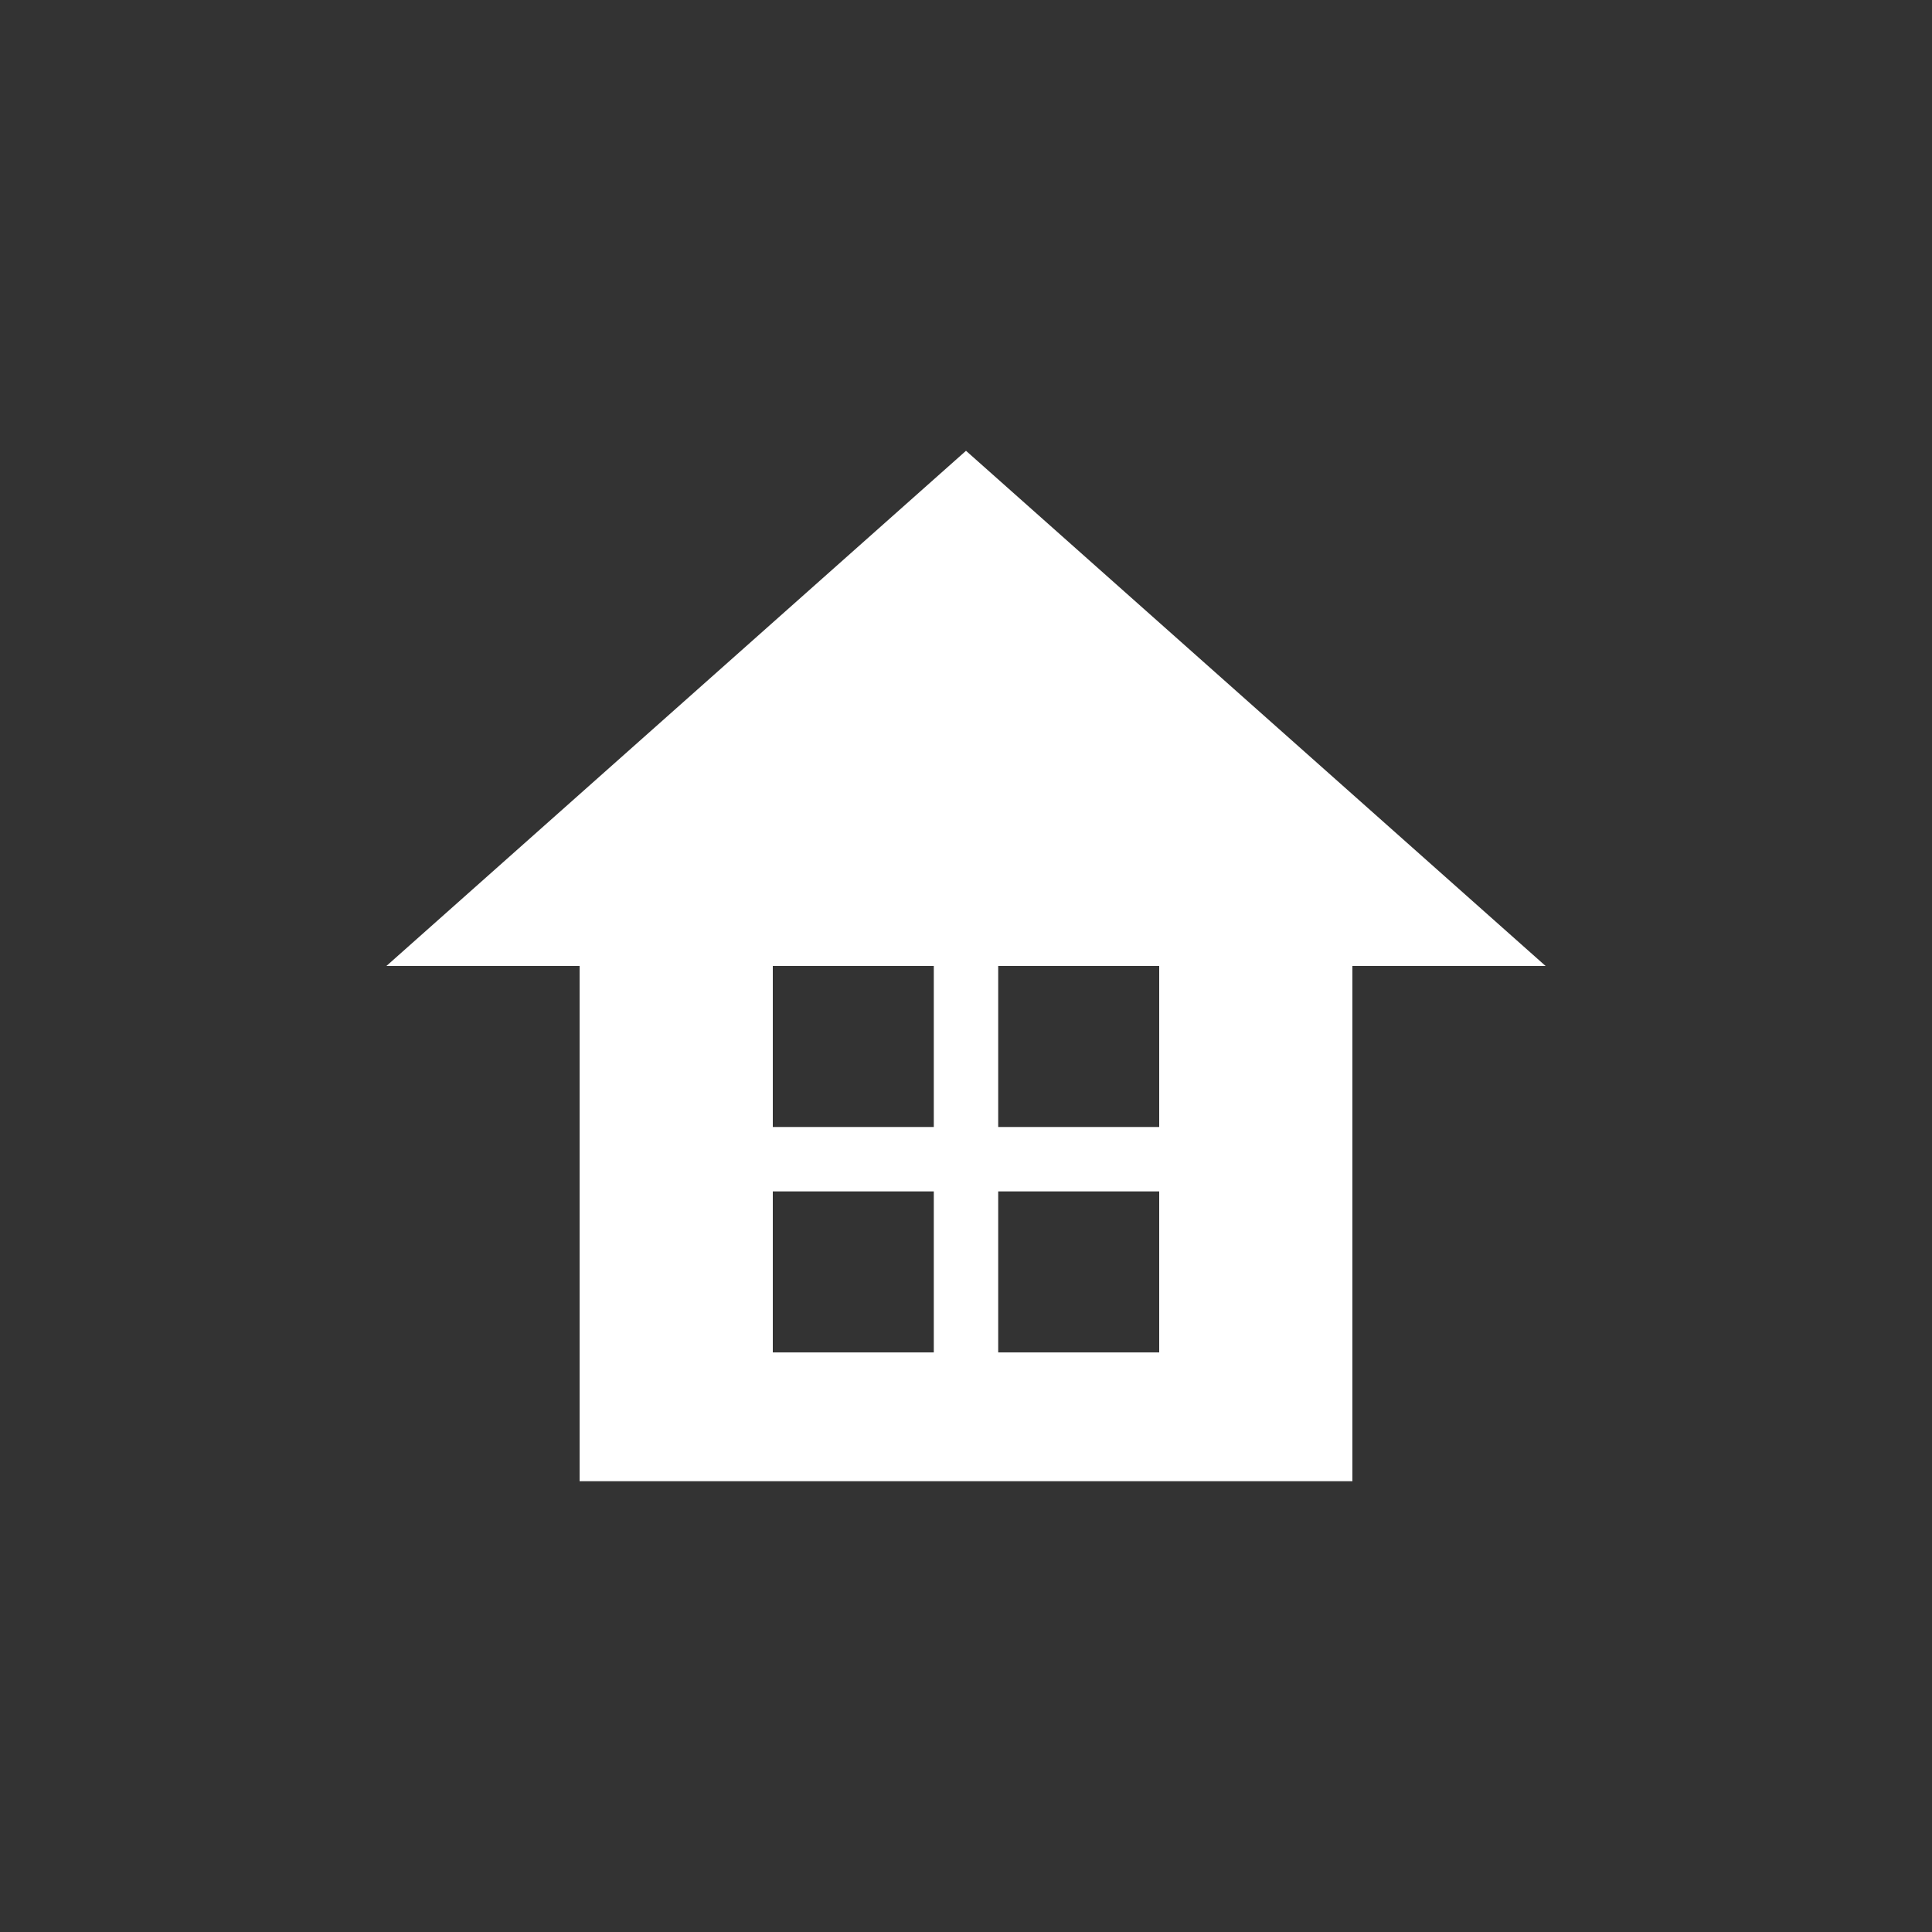
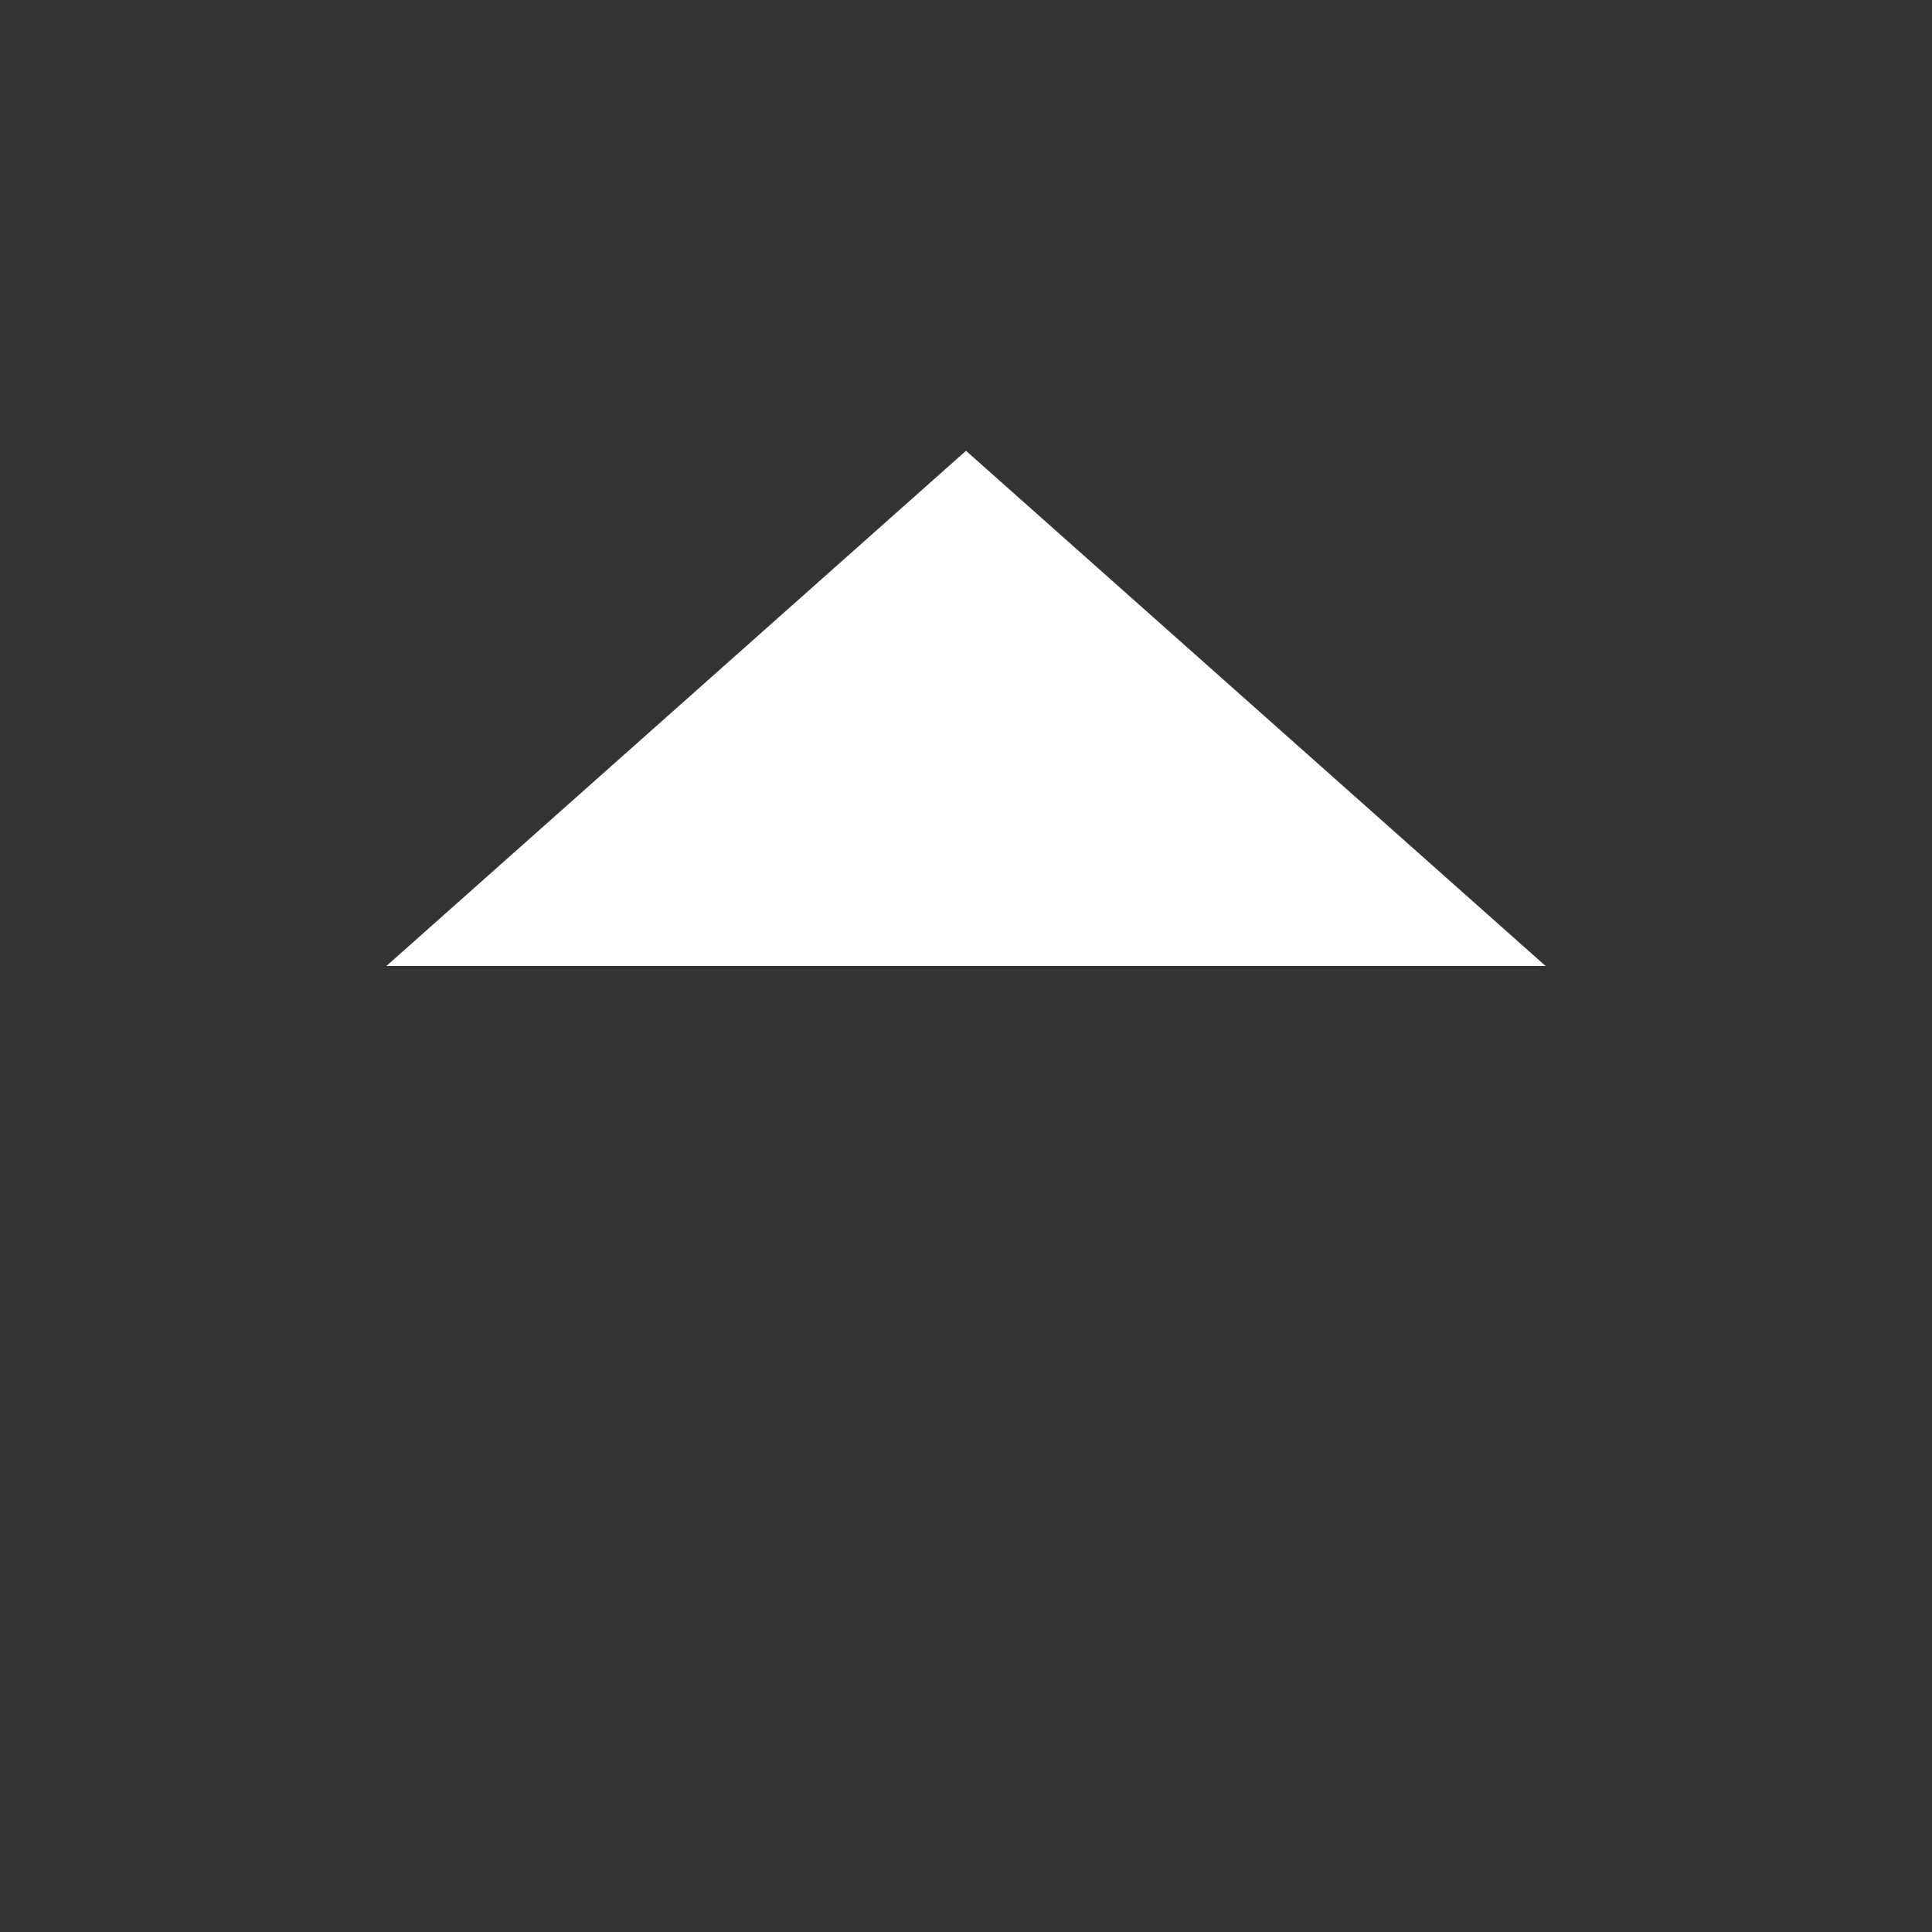
<svg xmlns="http://www.w3.org/2000/svg" id="_レイヤー_1" data-name=" レイヤー 1" width="60" height="60" version="1.1" viewBox="0 0 60 60">
  <rect x="0" y="0" width="60" height="60" fill="#333333" stroke="none" />
  <defs>
    <style>
      .cls-1 {
        fill: none;
      }

      .cls-1, .cls-2 {
        stroke-width: 0px;
      }

      .cls-2 {
        fill: #fff;
      }
    </style>
  </defs>
  <rect class="cls-1" y="0" width="60" height="60" />
  <polygon class="cls-2" points="30 14 12 30 48 30 30 14" />
-   <path class="cls-2" d="M18,28v18h24v-18h-24ZM29,42h-5v-5h5v5ZM29,35h-5v-5h5v5ZM36,42h-5v-5h5v5ZM36,35h-5v-5h5v5Z" />
</svg>